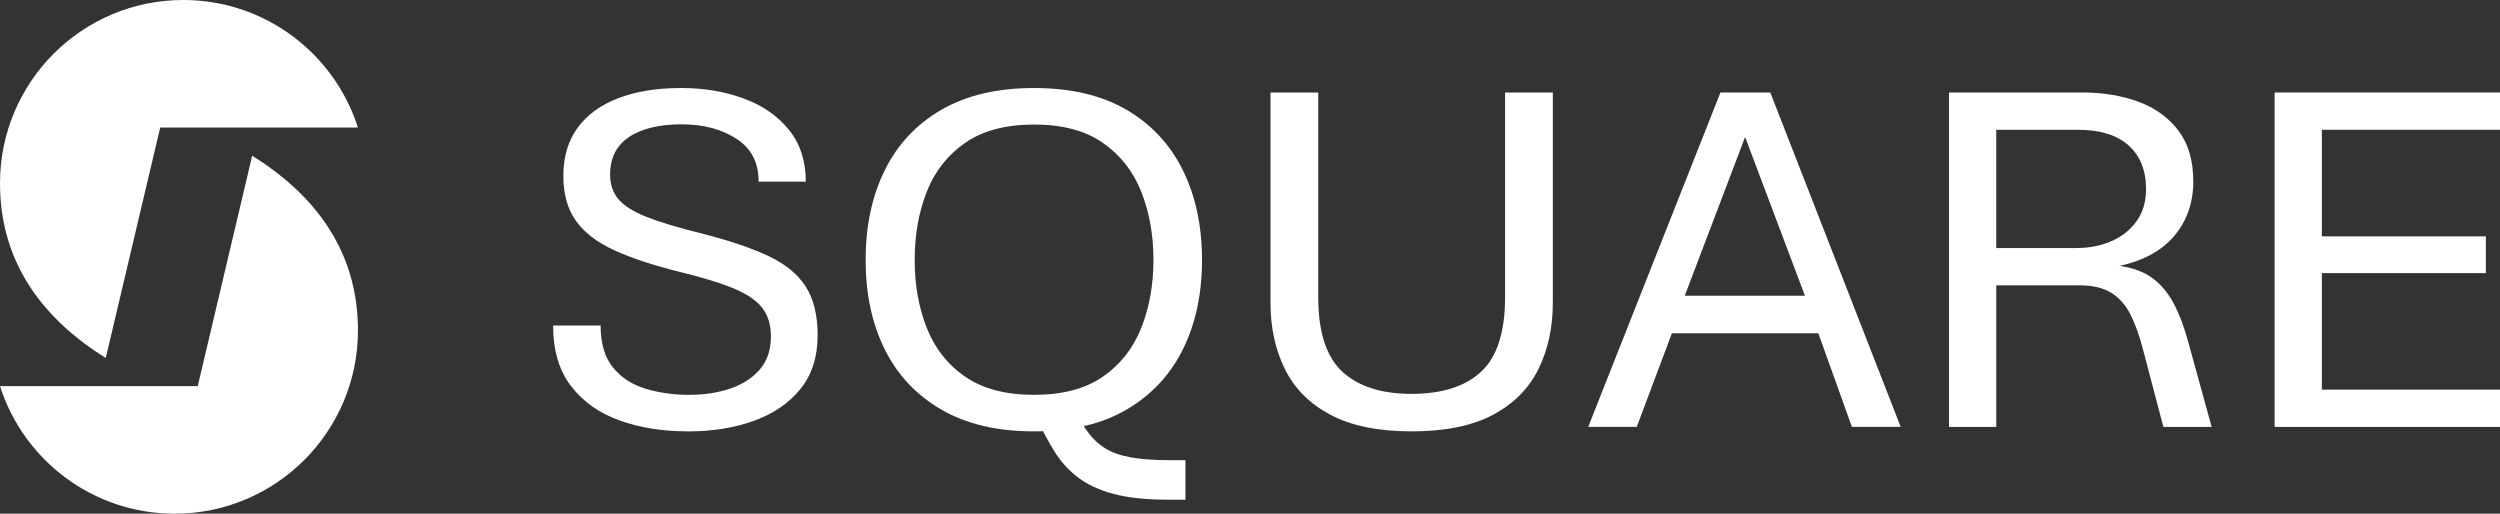
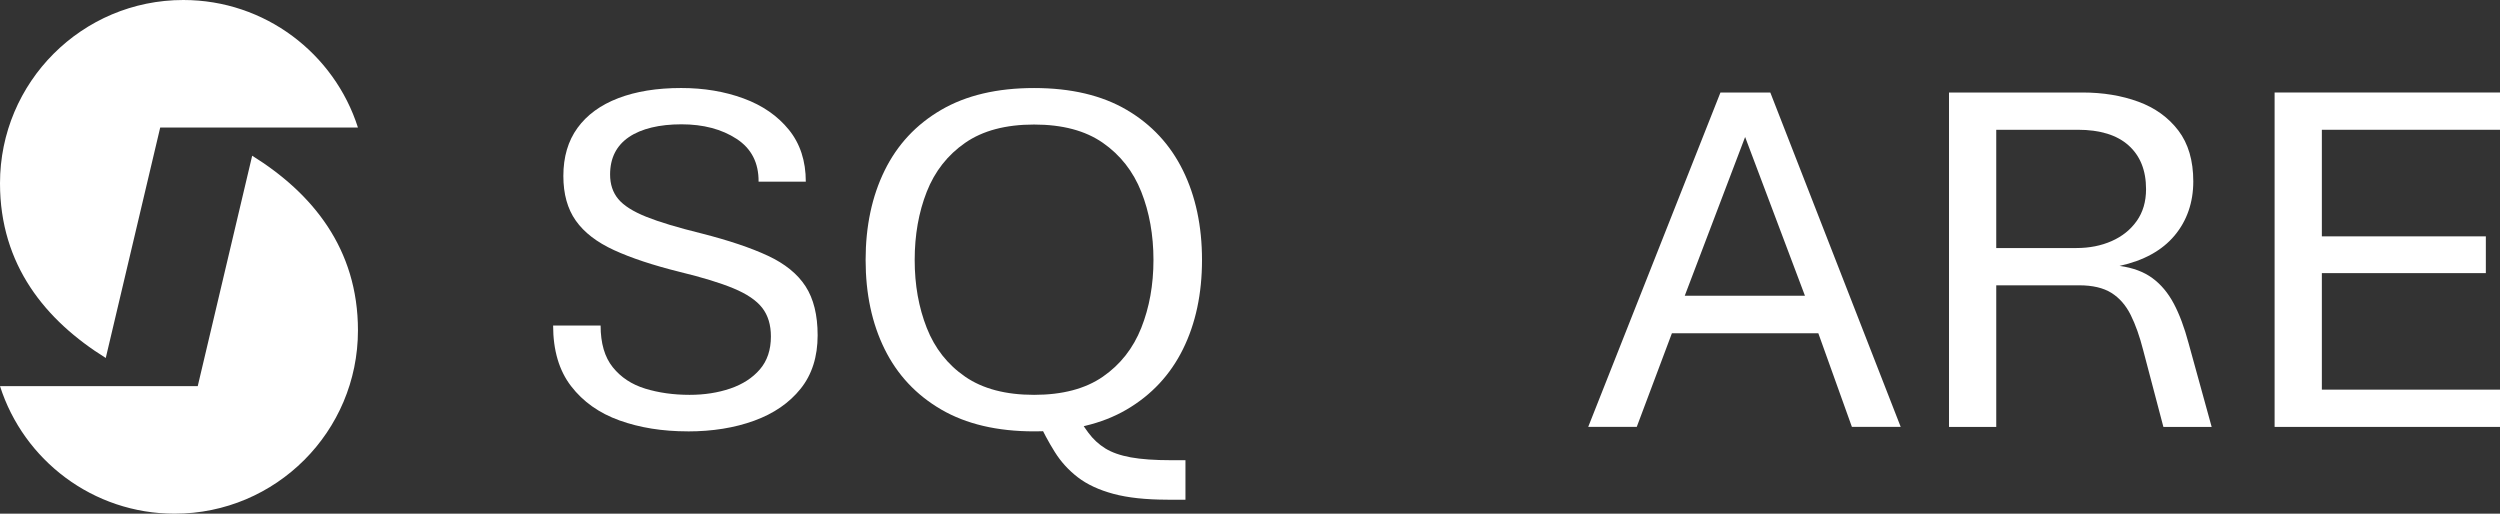
<svg xmlns="http://www.w3.org/2000/svg" id="Camada_2" data-name="Camada 2" viewBox="0 0 1235.62 253.89">
  <rect x="0" y="0" width="1235.62" height="253.89" fill="#333333" stroke="none" />
  <defs>
    <style>
      .cls-1 {
        fill: #fff;
      }
    </style>
  </defs>
  <g id="Layer_1" data-name="Layer 1">
    <g>
      <g>
        <path class="cls-1" d="M176.91,63.04h-97.73l-26.91,113.89C22.52,158.4,0,131.02,0,90.6,0,40.57,40.55,0,90.6,0c40.42,0,74.65,26.48,86.31,63.04Z" />
        <path class="cls-1" d="M0,190.85h97.73l26.91-113.89c29.75,18.53,52.28,45.91,52.28,86.33,0,50.03-40.55,90.6-90.6,90.6-40.42,0-74.65-26.48-86.31-63.04Z" />
      </g>
      <g>
        <path class="cls-1" d="M339.91,213.2c-12.45,0-23.69-1.8-33.72-5.4-10.03-3.6-18.01-9.25-23.93-16.95-5.92-7.69-8.88-17.68-8.88-29.96h23.47c0,8.76,2.01,15.64,6.03,20.63,4.02,5,9.36,8.51,16.02,10.56,6.66,2.04,13.96,3.07,21.92,3.07,7.35,0,14.07-1.05,20.16-3.13,6.09-2.09,10.96-5.24,14.59-9.46,3.63-4.21,5.45-9.64,5.45-16.27,0-5.73-1.43-10.44-4.28-14.12-2.85-3.68-7.59-6.89-14.2-9.64-6.61-2.74-15.5-5.46-26.65-8.16-13.14-3.27-23.95-6.86-32.42-10.75-8.47-3.89-14.76-8.73-18.87-14.55-4.11-5.81-6.16-13.18-6.16-22.1,0-9.41,2.33-17.33,7-23.76,4.67-6.42,11.37-11.32,20.1-14.67,8.73-3.36,19.11-5.04,31.12-5.04,11.24,0,21.53,1.72,30.87,5.16,9.34,3.44,16.79,8.59,22.37,15.47,5.58,6.88,8.37,15.43,8.37,25.67h-23.34c.08-9.33-3.55-16.4-10.89-21.18-7.35-4.79-16.43-7.18-27.23-7.18s-19.82,2.11-26,6.33c-6.18,4.22-9.27,10.38-9.27,18.48,0,4.83,1.34,8.86,4.02,12.1,2.68,3.23,7.28,6.16,13.81,8.78,6.53,2.62,15.63,5.36,27.3,8.23,13.49,3.44,24.45,7.12,32.87,11.05,8.43,3.93,14.63,8.96,18.61,15.1,3.97,6.14,5.97,14.2,5.97,24.19,0,10.64-2.81,19.46-8.43,26.46-5.62,7-13.27,12.26-22.95,15.78-9.68,3.52-20.62,5.28-32.81,5.28Z" />
        <path class="cls-1" d="M511.09,213.2c-18.24,0-33.54-3.6-45.91-10.8-12.36-7.2-21.68-17.15-27.95-29.84-6.27-12.69-9.4-27.38-9.4-44.08s3.13-31.44,9.4-44.21c6.27-12.77,15.58-22.76,27.95-29.96,12.36-7.2,27.66-10.8,45.91-10.8s33.5,3.6,45.78,10.8c12.28,7.2,21.55,17.19,27.82,29.96,6.27,12.77,9.4,27.51,9.4,44.21s-3.13,31.39-9.4,44.08c-6.27,12.69-15.54,22.64-27.82,29.84-12.28,7.2-27.54,10.8-45.78,10.8ZM511.09,195.15c14.01,0,25.33-2.99,33.98-8.96,8.64-5.97,14.98-14.02,19-24.13,4.02-10.11,6.03-21.3,6.03-33.58s-2.01-23.59-6.03-33.71c-4.02-10.11-10.35-18.17-19-24.19-8.65-6.02-19.97-9.03-33.98-9.03s-25.35,3.01-34.04,9.03c-8.69,6.02-15.02,14.08-19,24.19-3.98,10.11-5.97,21.35-5.97,33.71s1.99,23.47,5.97,33.58c3.98,10.11,10.31,18.15,19,24.13,8.69,5.98,20.04,8.96,34.04,8.96ZM577.09,246.97c-10.72,0-19.65-.96-26.78-2.88-7.13-1.92-12.99-4.65-17.57-8.16-4.58-3.52-8.39-7.7-11.41-12.53-3.03-4.83-5.88-10.15-8.56-15.96l17.77-4.91c2.59,4.42,5.06,8.21,7.39,11.36,2.33,3.15,5.12,5.73,8.36,7.74,3.24,2,7.44,3.48,12.58,4.42,5.14.94,11.82,1.41,20.04,1.41h7v19.52h-8.82Z" />
-         <path class="cls-1" d="M697.57,213.2c-16.34,0-29.65-2.72-39.94-8.16-10.29-5.44-17.81-12.97-22.56-22.59-4.76-9.62-7.13-20.57-7.13-32.85V45.72h23.6v101.18c0,17.19,3.96,29.45,11.87,36.78,7.91,7.33,19.34,10.99,34.3,10.99s26.5-3.66,34.37-10.99c7.87-7.32,11.8-19.58,11.8-36.78V45.72h23.6v103.88c0,12.28-2.38,23.23-7.13,32.85-4.76,9.62-12.25,17.15-22.5,22.59-10.24,5.45-23.67,8.16-40.27,8.16Z" />
        <path class="cls-1" d="M784.97,210.99l65.36-165.27h24.64l64.45,165.27h-24.12l-16.6-46.29h-72.36l-17.38,46.29h-23.99ZM832.7,146.16h59.39l-29.57-78.46-29.83,78.46Z" />
        <path class="cls-1" d="M963.29,210.99V45.72h66.01c10.11,0,19.3,1.52,27.56,4.54,8.26,3.03,14.85,7.78,19.78,14.24,4.93,6.47,7.39,14.86,7.39,25.17s-3.09,19.4-9.27,26.77c-6.18,7.37-15.24,12.36-27.17,14.98,6.57.9,11.97,2.91,16.21,6.02,4.24,3.11,7.76,7.31,10.57,12.59,2.81,5.28,5.25,11.81,7.33,19.59l11.41,41.38h-23.86l-9.99-37.94c-1.73-6.79-3.78-12.59-6.16-17.37-2.38-4.79-5.56-8.43-9.53-10.93-3.98-2.49-9.29-3.75-15.95-3.75h-40.98v69.99h-23.34ZM986.63,122.59h39.68c6.4,0,12.19-1.15,17.38-3.44,5.19-2.29,9.32-5.6,12.39-9.94,3.07-4.34,4.6-9.58,4.6-15.72,0-9.25-2.87-16.45-8.62-21.61-5.75-5.16-14.12-7.74-25.09-7.74h-40.33v58.45Z" />
        <path class="cls-1" d="M1124.22,210.99V45.72h111.4v18.42h-88.05v52.68h81.05v18.17h-81.05v57.59h88.05v18.42h-111.4Z" />
      </g>
    </g>
  </g>
</svg>